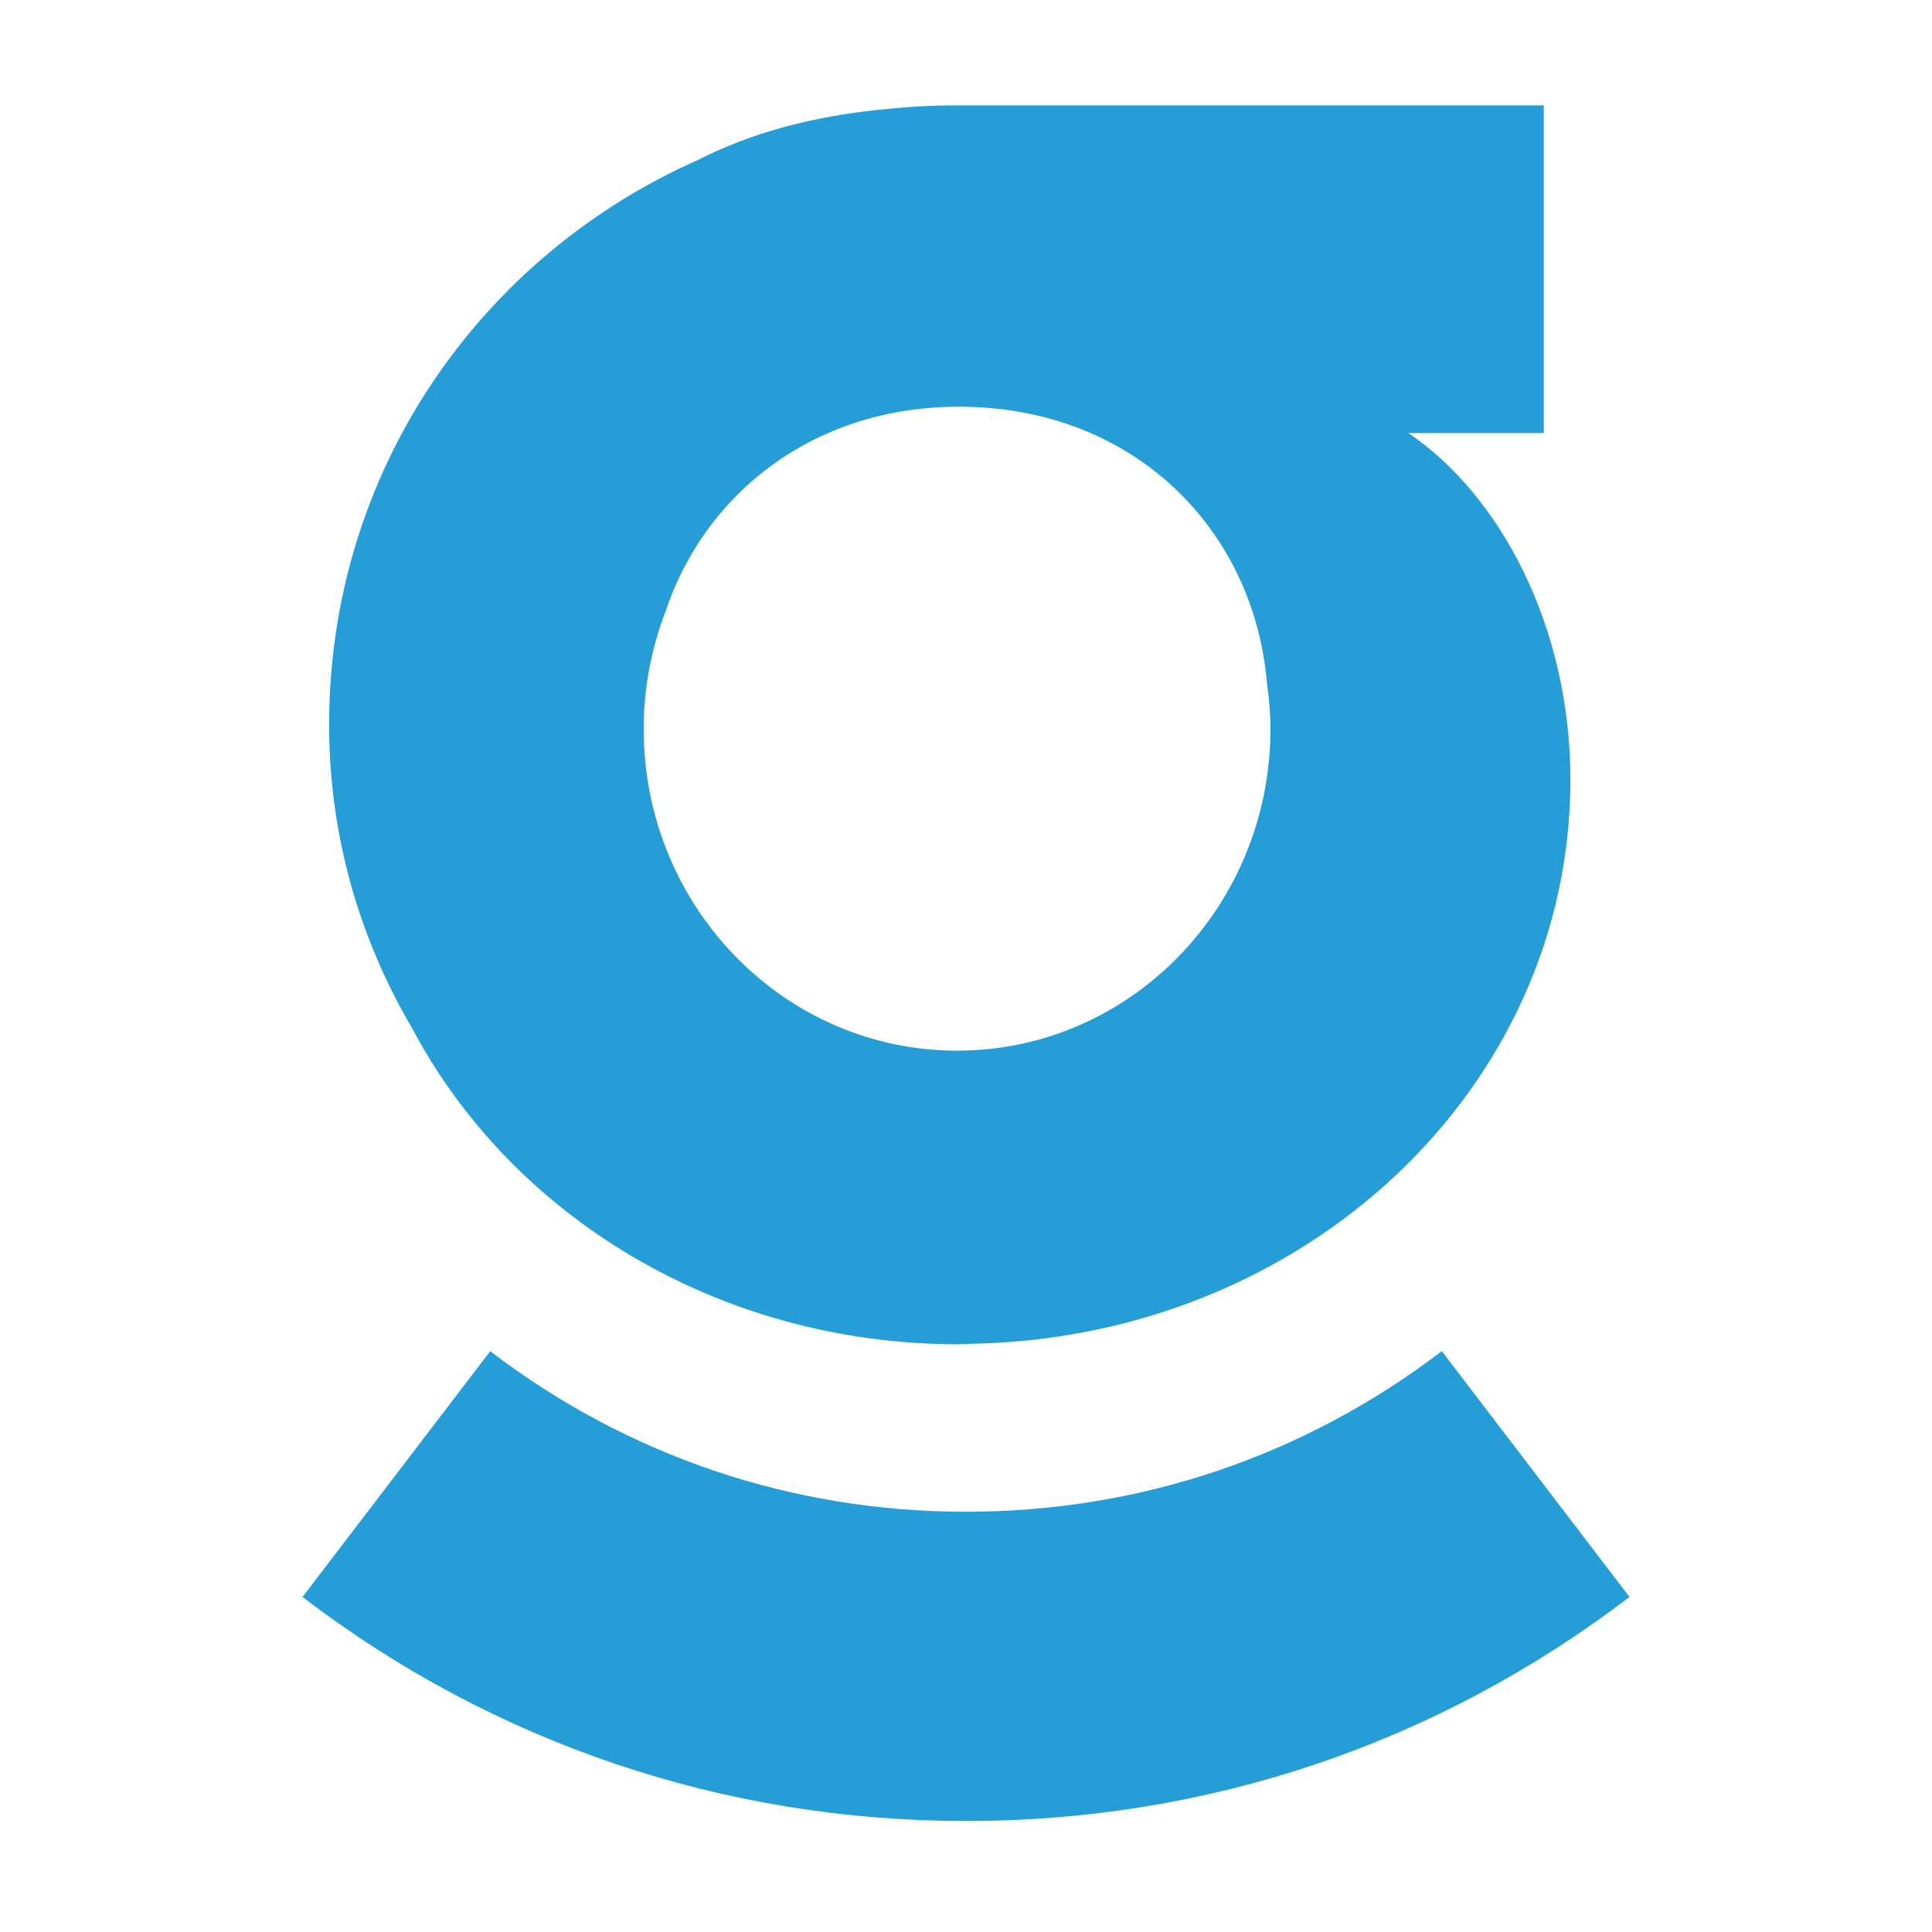
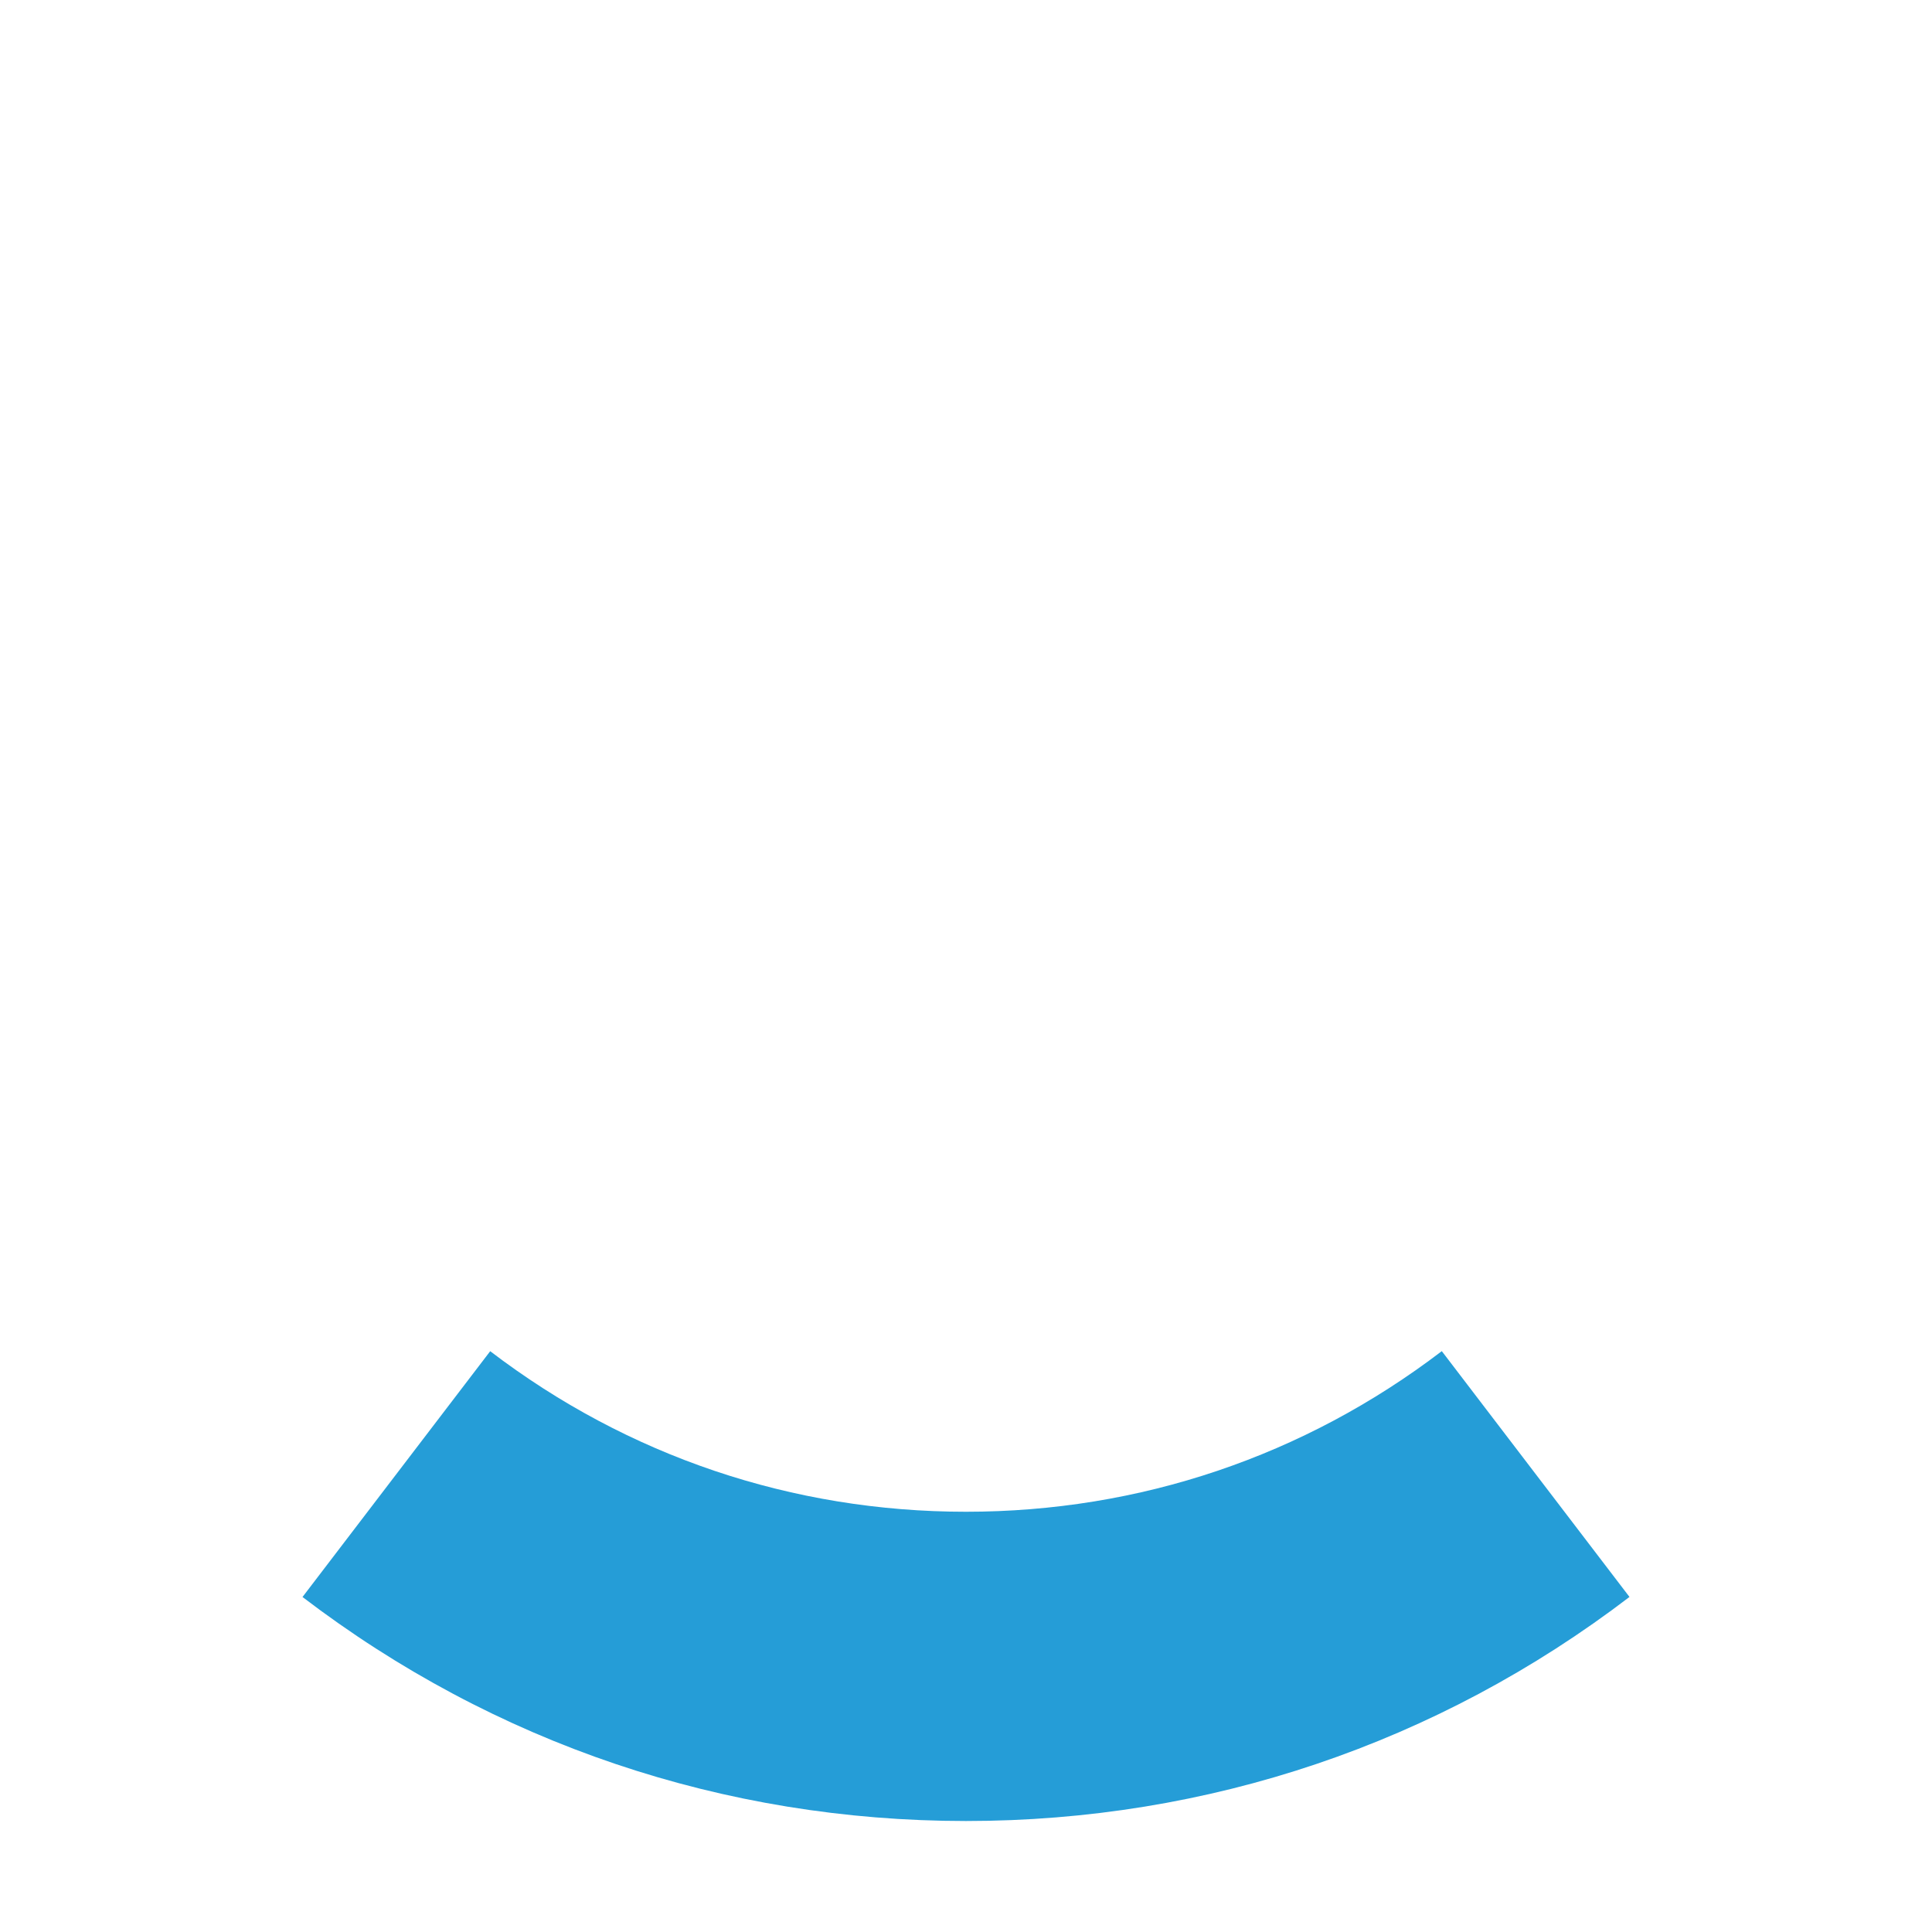
<svg xmlns="http://www.w3.org/2000/svg" version="1.1" width="500" height="500">
  <svg id="SvgjsSvg1001" version="1.1" viewBox="0 0 500 500">
    <defs>
      <style>
      .st0 {
        fill: #259dd7;
      }
    </style>
    </defs>
    <path class="st0" d="M250,471.276c-62.636,0-122.023-20.046-171.711-57.974l48.575-63.613c35.612,27.175,78.186,41.552,123.121,41.552s87.525-14.377,123.151-41.567l48.575,63.613c-49.688,37.942-109.075,57.989-171.726,57.989h.015Z" />
-     <path class="st0" d="M406.417,201.814c0-39.612-18.137-73.644-41.913-89.735h35.025V27.276h-151.409c-.331,0-.617.045-.947.045v-.045c-5.639,0-11.219.286-16.708.842-20.558,1.79-36.845,6.647-49.733,13.234-56.244,24.874-95.555,80.351-95.555,146.235,0,28.784,7.94,55.538,21.58,78.697,25.626,48.244,78.968,81.615,141.363,81.615.481,0,.947-.06,1.429-.06.451,0,.887.06,1.354.06l-.105-.12c86.953-1.323,155.62-66.305,155.62-145.95v-.015ZM247.684,271.909c-44.785,0-81.103-37.281-81.103-83.269,0-10.768,2.06-21.039,5.685-30.483,10.181-30.453,38.303-52.906,75.87-52.906,45.567,0,76.532,32.122,79.765,71.734.526,3.82.887,7.685.887,11.655,0,45.988-36.303,83.269-81.103,83.269h0Z" />
  </svg>
  <style>@media (prefers-color-scheme: light) { :root { filter: none; } }
@media (prefers-color-scheme: dark) { :root { filter: none; } }
</style>
</svg>